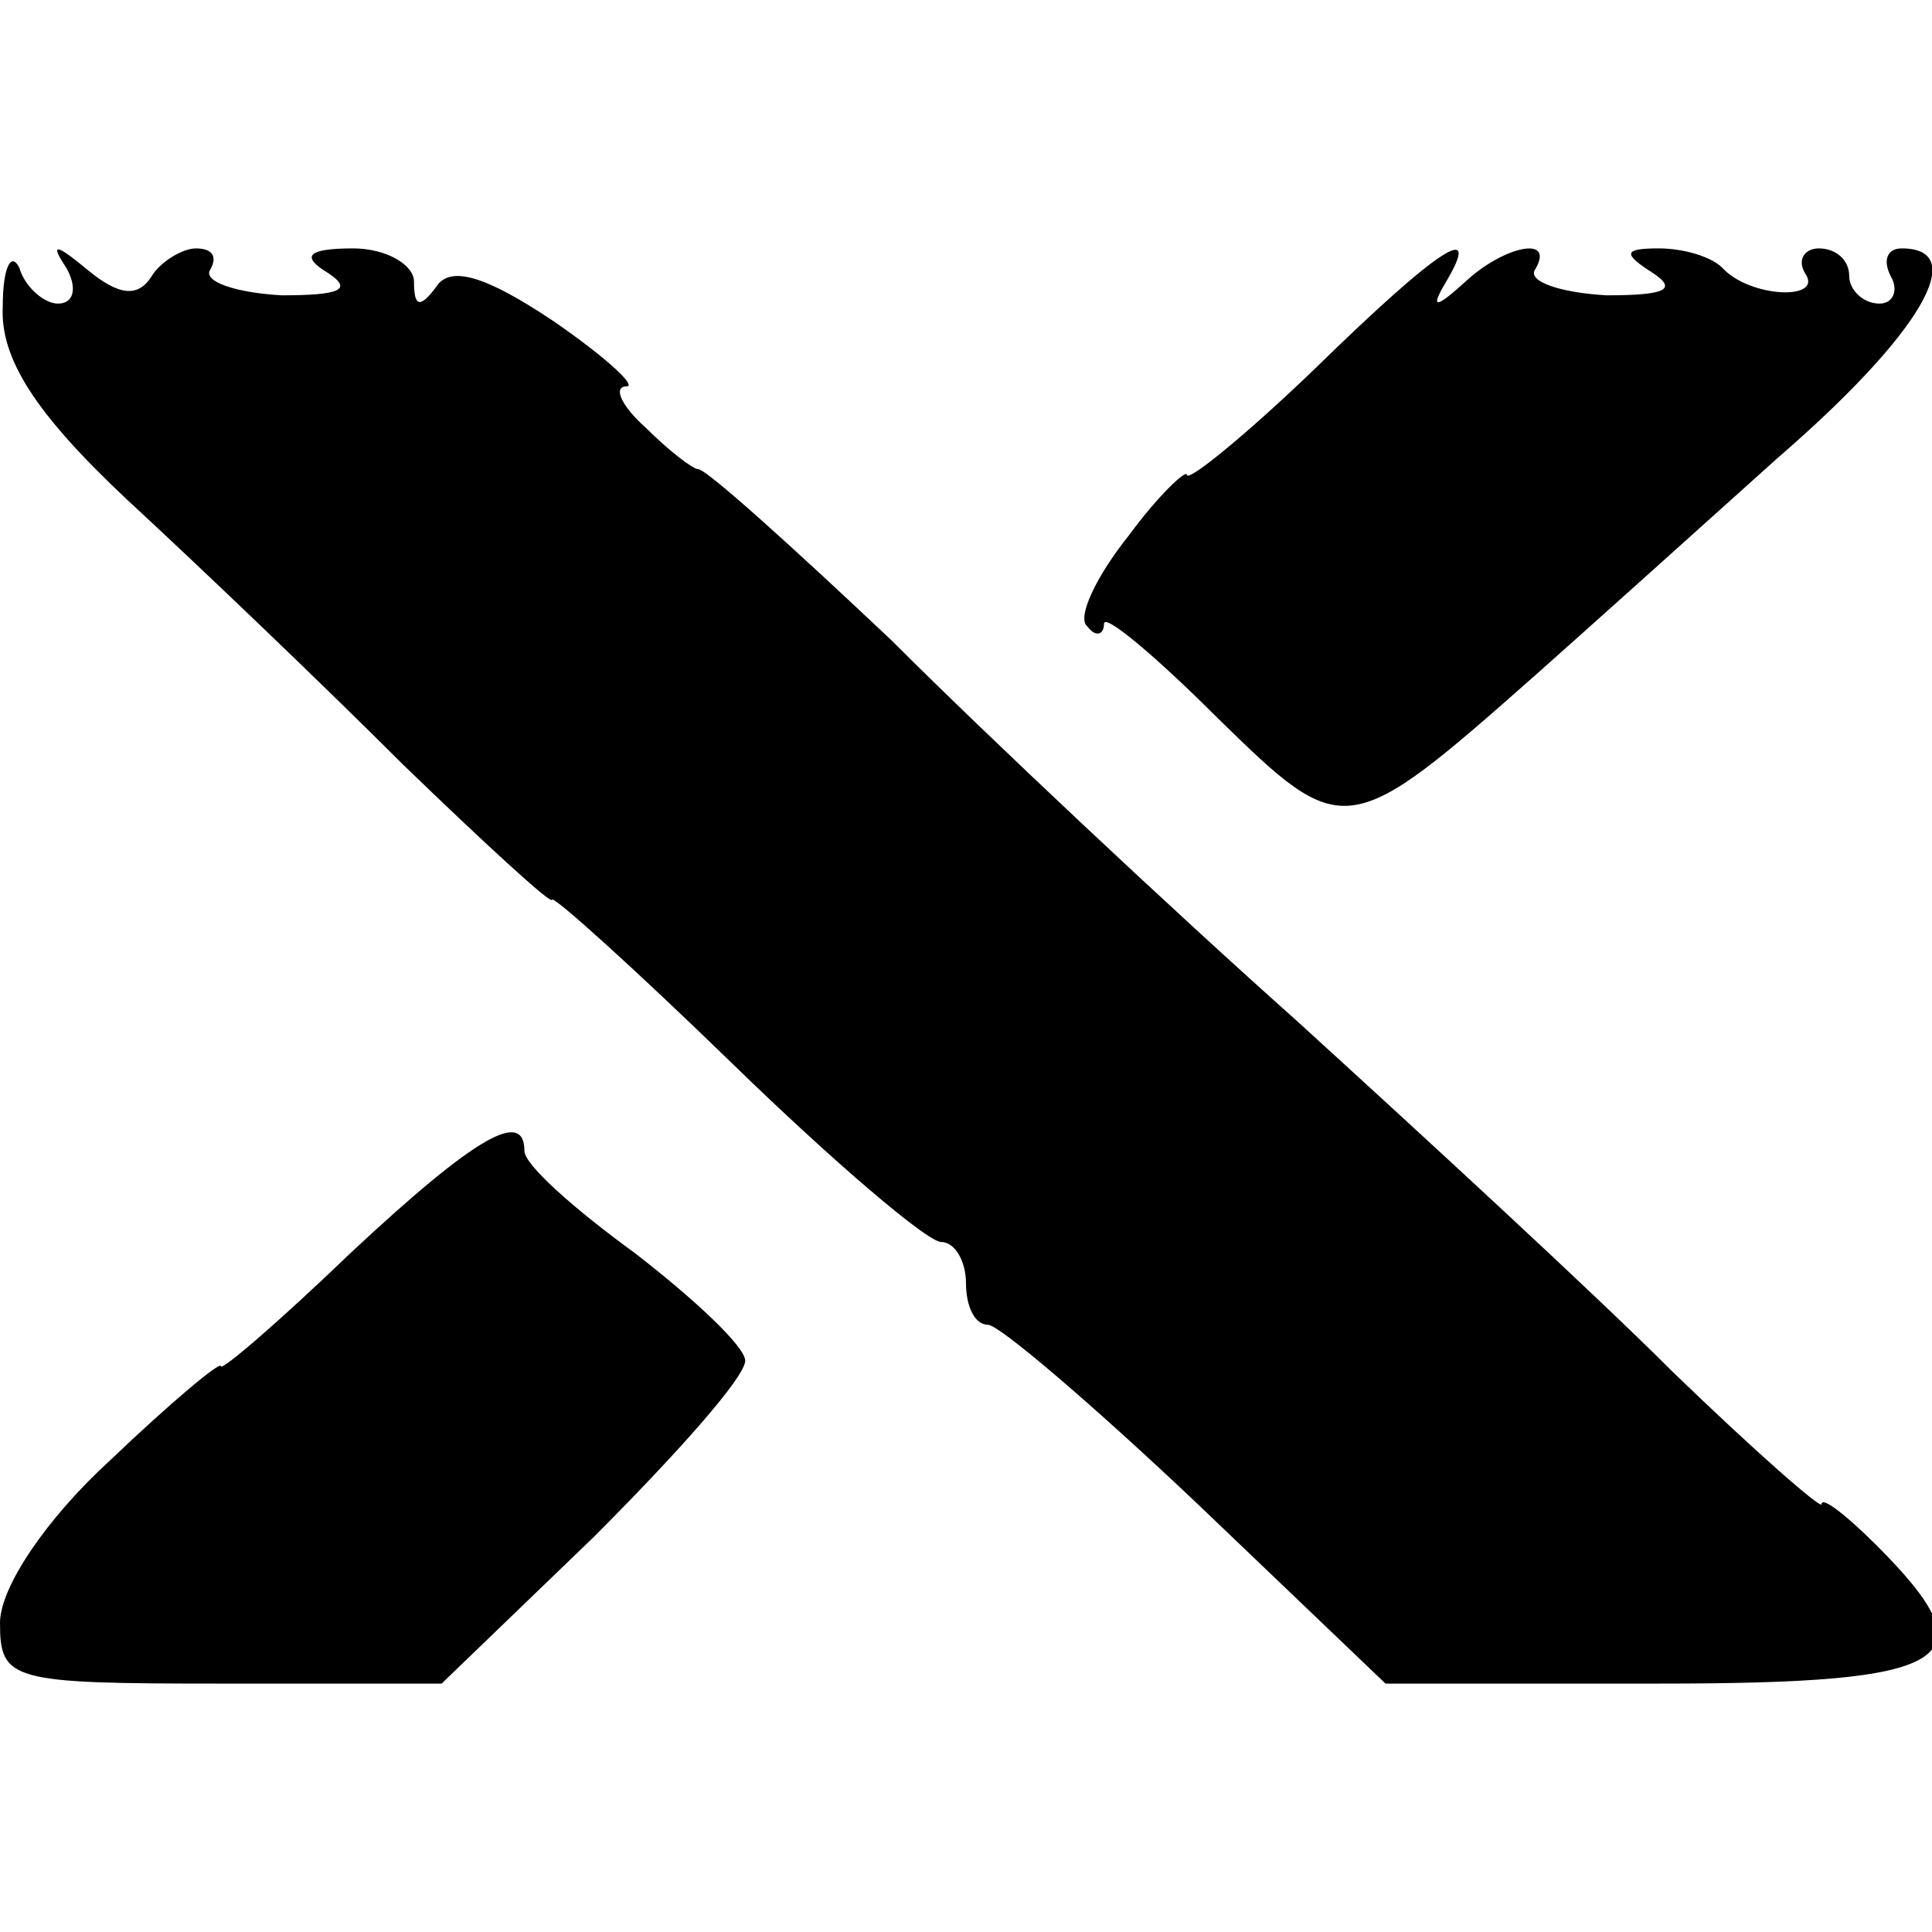
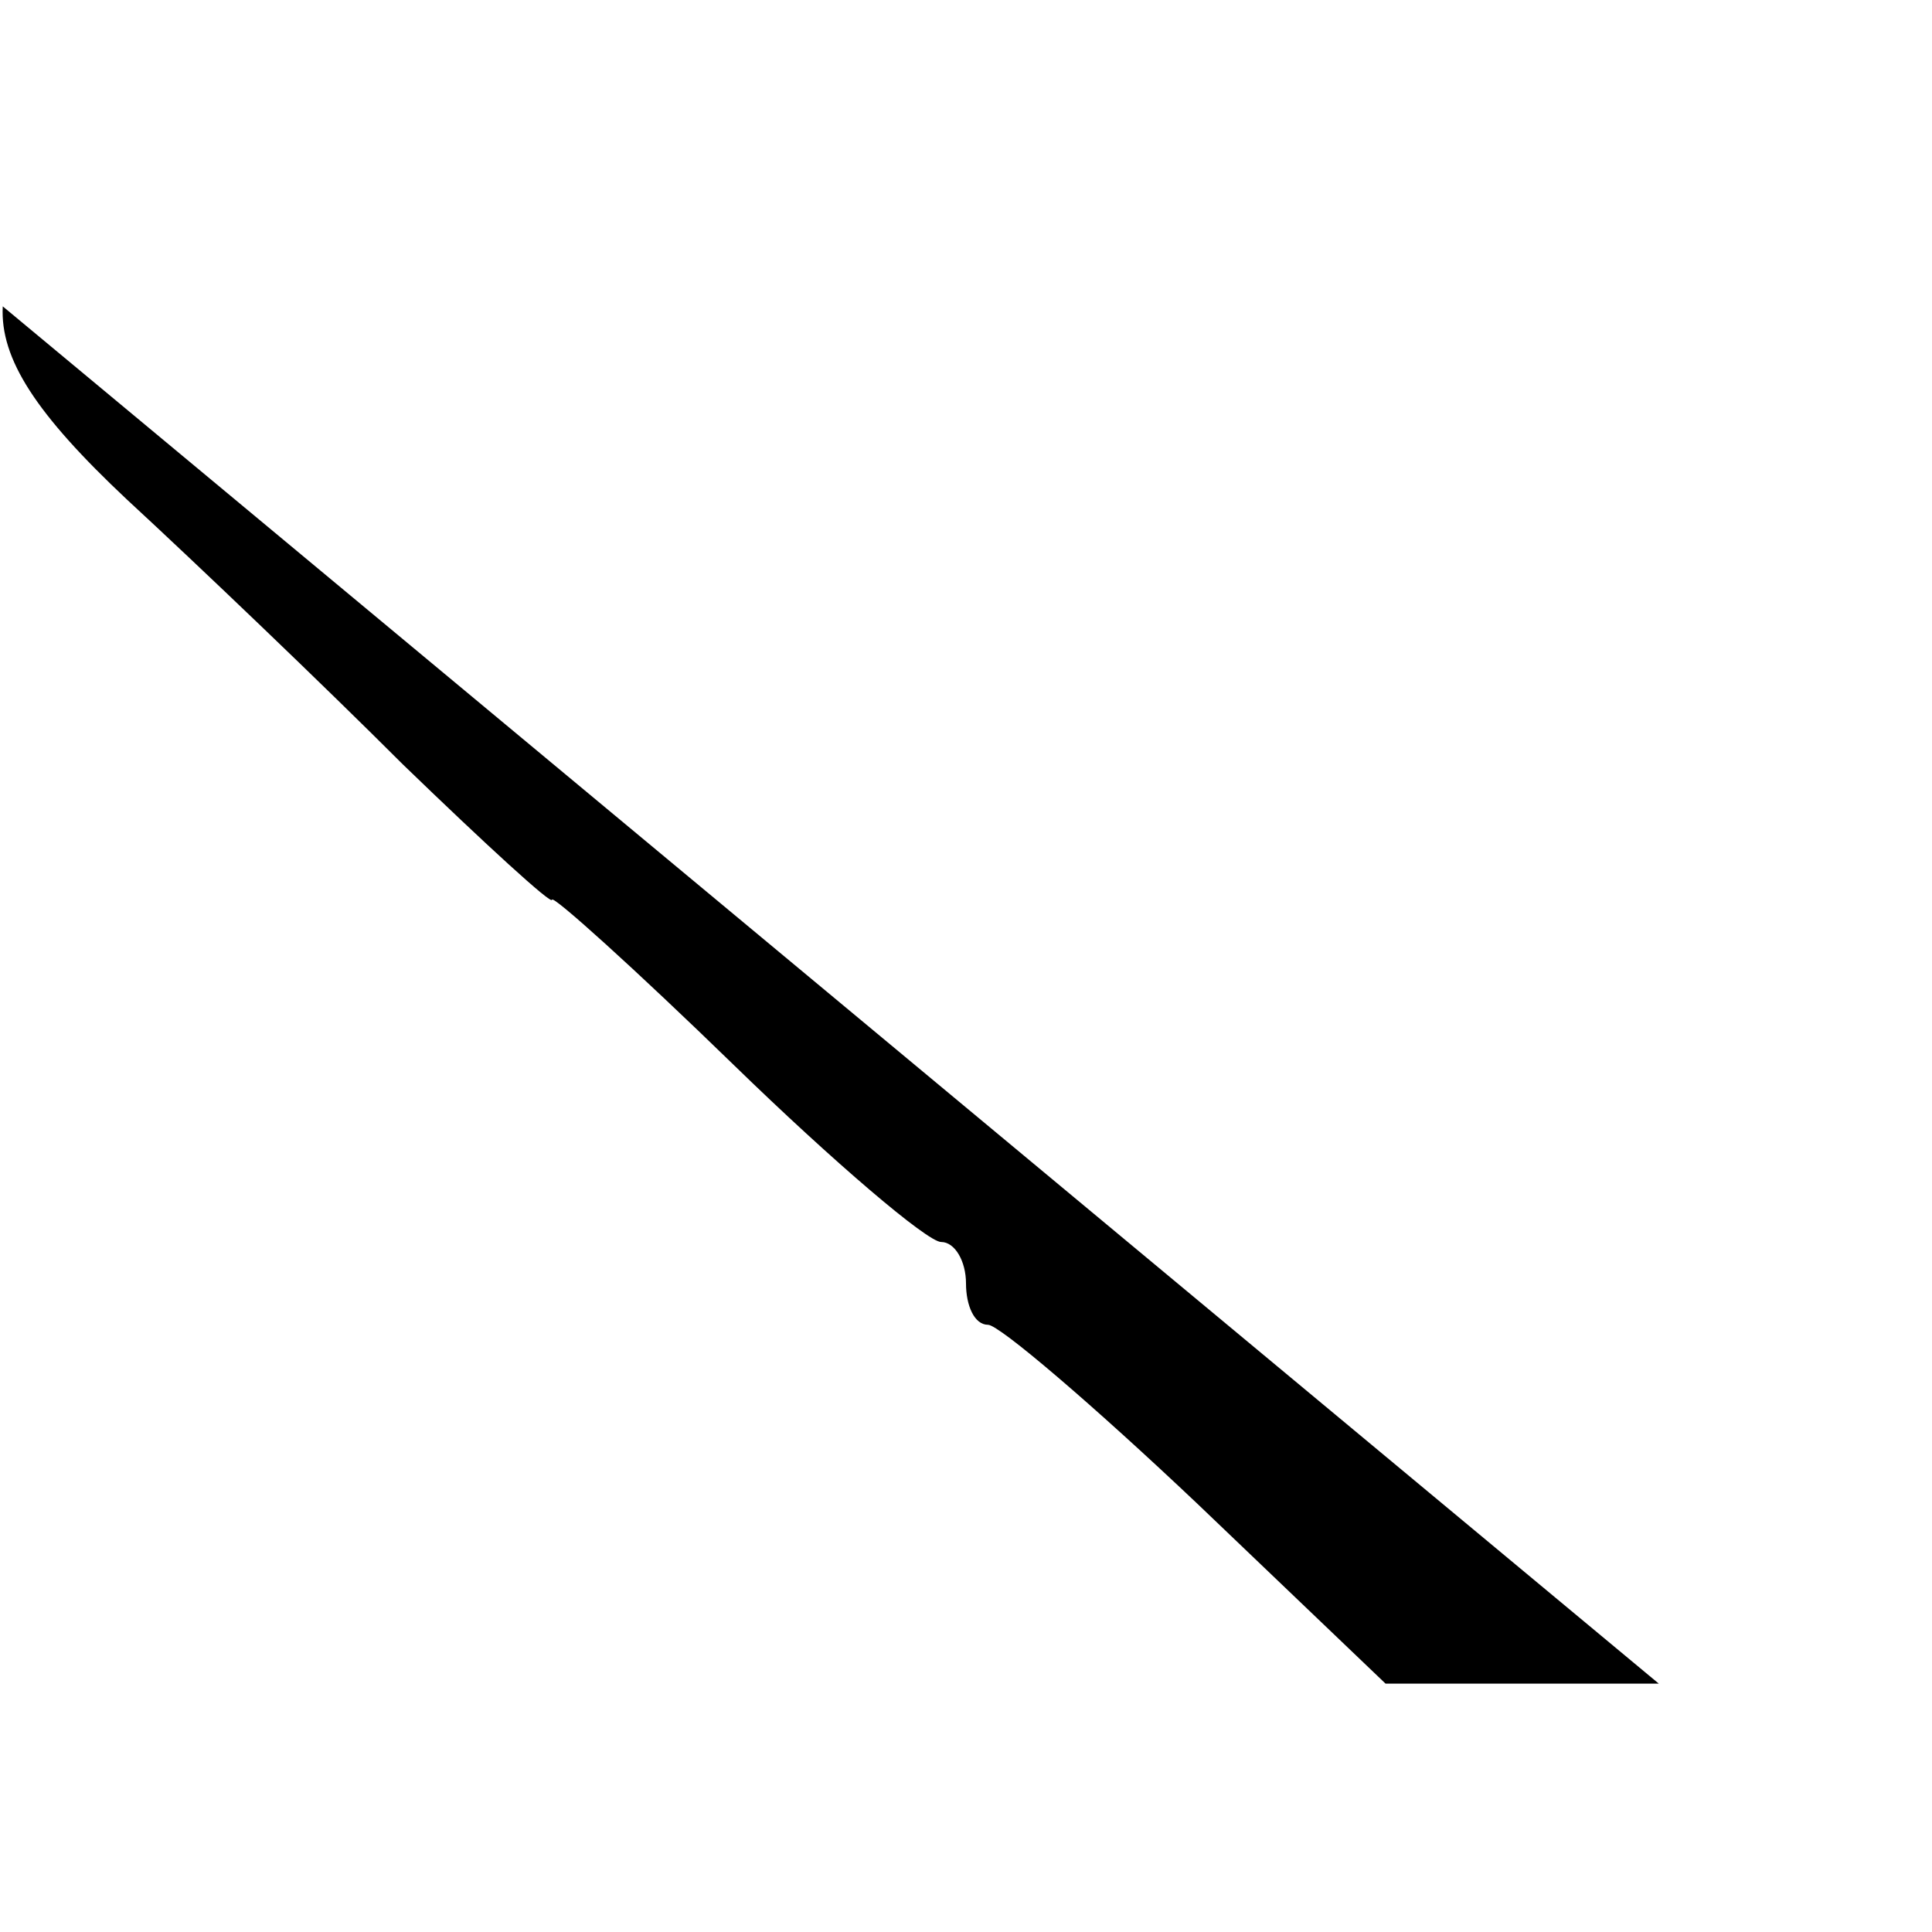
<svg xmlns="http://www.w3.org/2000/svg" version="1.0" width="70pt" height="70pt" viewBox="0 0 70 70" preserveAspectRatio="xMidYMid meet">
  <g transform="translate(0,70) scale(0.1,-0.1)" fill="#000000" stroke="none">
-     <path d="M1 589 c-1 -19 12 -39 45 -70 26 -24 71 -67 100 -96 30 -29 54 -51 54 -49 0 2 30 -25 66 -60 36 -35 70 -64 75 -64 5 0 9 -7 9 -15 0 -8 3 -15 8 -15 4 0 38 -29 76 -65 l68 -65 99 0 c107 0 121 8 79 50 -11 11 -20 18 -20 15 0 -2 -24 19 -54 48 -29 29 -91 86 -136 127 -46 41 -112 103 -147 138 -36 34 -67 62 -70 62 -2 0 -11 7 -19 15 -9 8 -12 15 -7 15 4 0 -8 11 -27 24 -24 16 -37 20 -42 12 -6 -8 -8 -7 -8 2 0 6 -10 12 -22 12 -17 0 -19 -3 -9 -9 9 -6 4 -8 -17 -8 -17 1 -28 5 -26 9 3 5 1 8 -5 8 -5 0 -13 -5 -16 -10 -5 -8 -12 -7 -23 2 -12 10 -14 10 -8 1 4 -7 3 -13 -3 -13 -5 0 -12 6 -14 13 -3 6 -6 0 -6 -14z" />
-     <path d="M476 566 c-25 -24 -46 -41 -46 -38 0 2 -10 -7 -21 -22 -12 -15 -19 -30 -15 -33 3 -4 6 -3 6 1 0 4 19 -12 41 -34 46 -45 47 -45 116 16 18 16 57 51 87 78 52 45 70 76 45 76 -5 0 -7 -4 -4 -10 3 -5 1 -10 -4 -10 -6 0 -11 5 -11 10 0 6 -5 10 -11 10 -5 0 -8 -4 -5 -9 7 -10 -20 -9 -30 2 -4 4 -14 7 -23 7 -13 0 -13 -2 -2 -9 9 -6 4 -8 -17 -8 -17 1 -28 5 -26 9 8 13 -11 9 -25 -4 -11 -10 -13 -10 -7 0 13 22 -2 13 -48 -32z" />
-     <path d="M127 246 c-26 -25 -47 -43 -47 -41 0 2 -18 -13 -40 -34 -23 -21 -40 -46 -40 -59 0 -21 4 -22 80 -22 l80 0 55 53 c30 30 55 58 55 64 0 5 -18 22 -40 39 -22 16 -40 32 -40 37 0 15 -17 6 -63 -37z" />
+     <path d="M1 589 c-1 -19 12 -39 45 -70 26 -24 71 -67 100 -96 30 -29 54 -51 54 -49 0 2 30 -25 66 -60 36 -35 70 -64 75 -64 5 0 9 -7 9 -15 0 -8 3 -15 8 -15 4 0 38 -29 76 -65 l68 -65 99 0 z" />
  </g>
</svg>